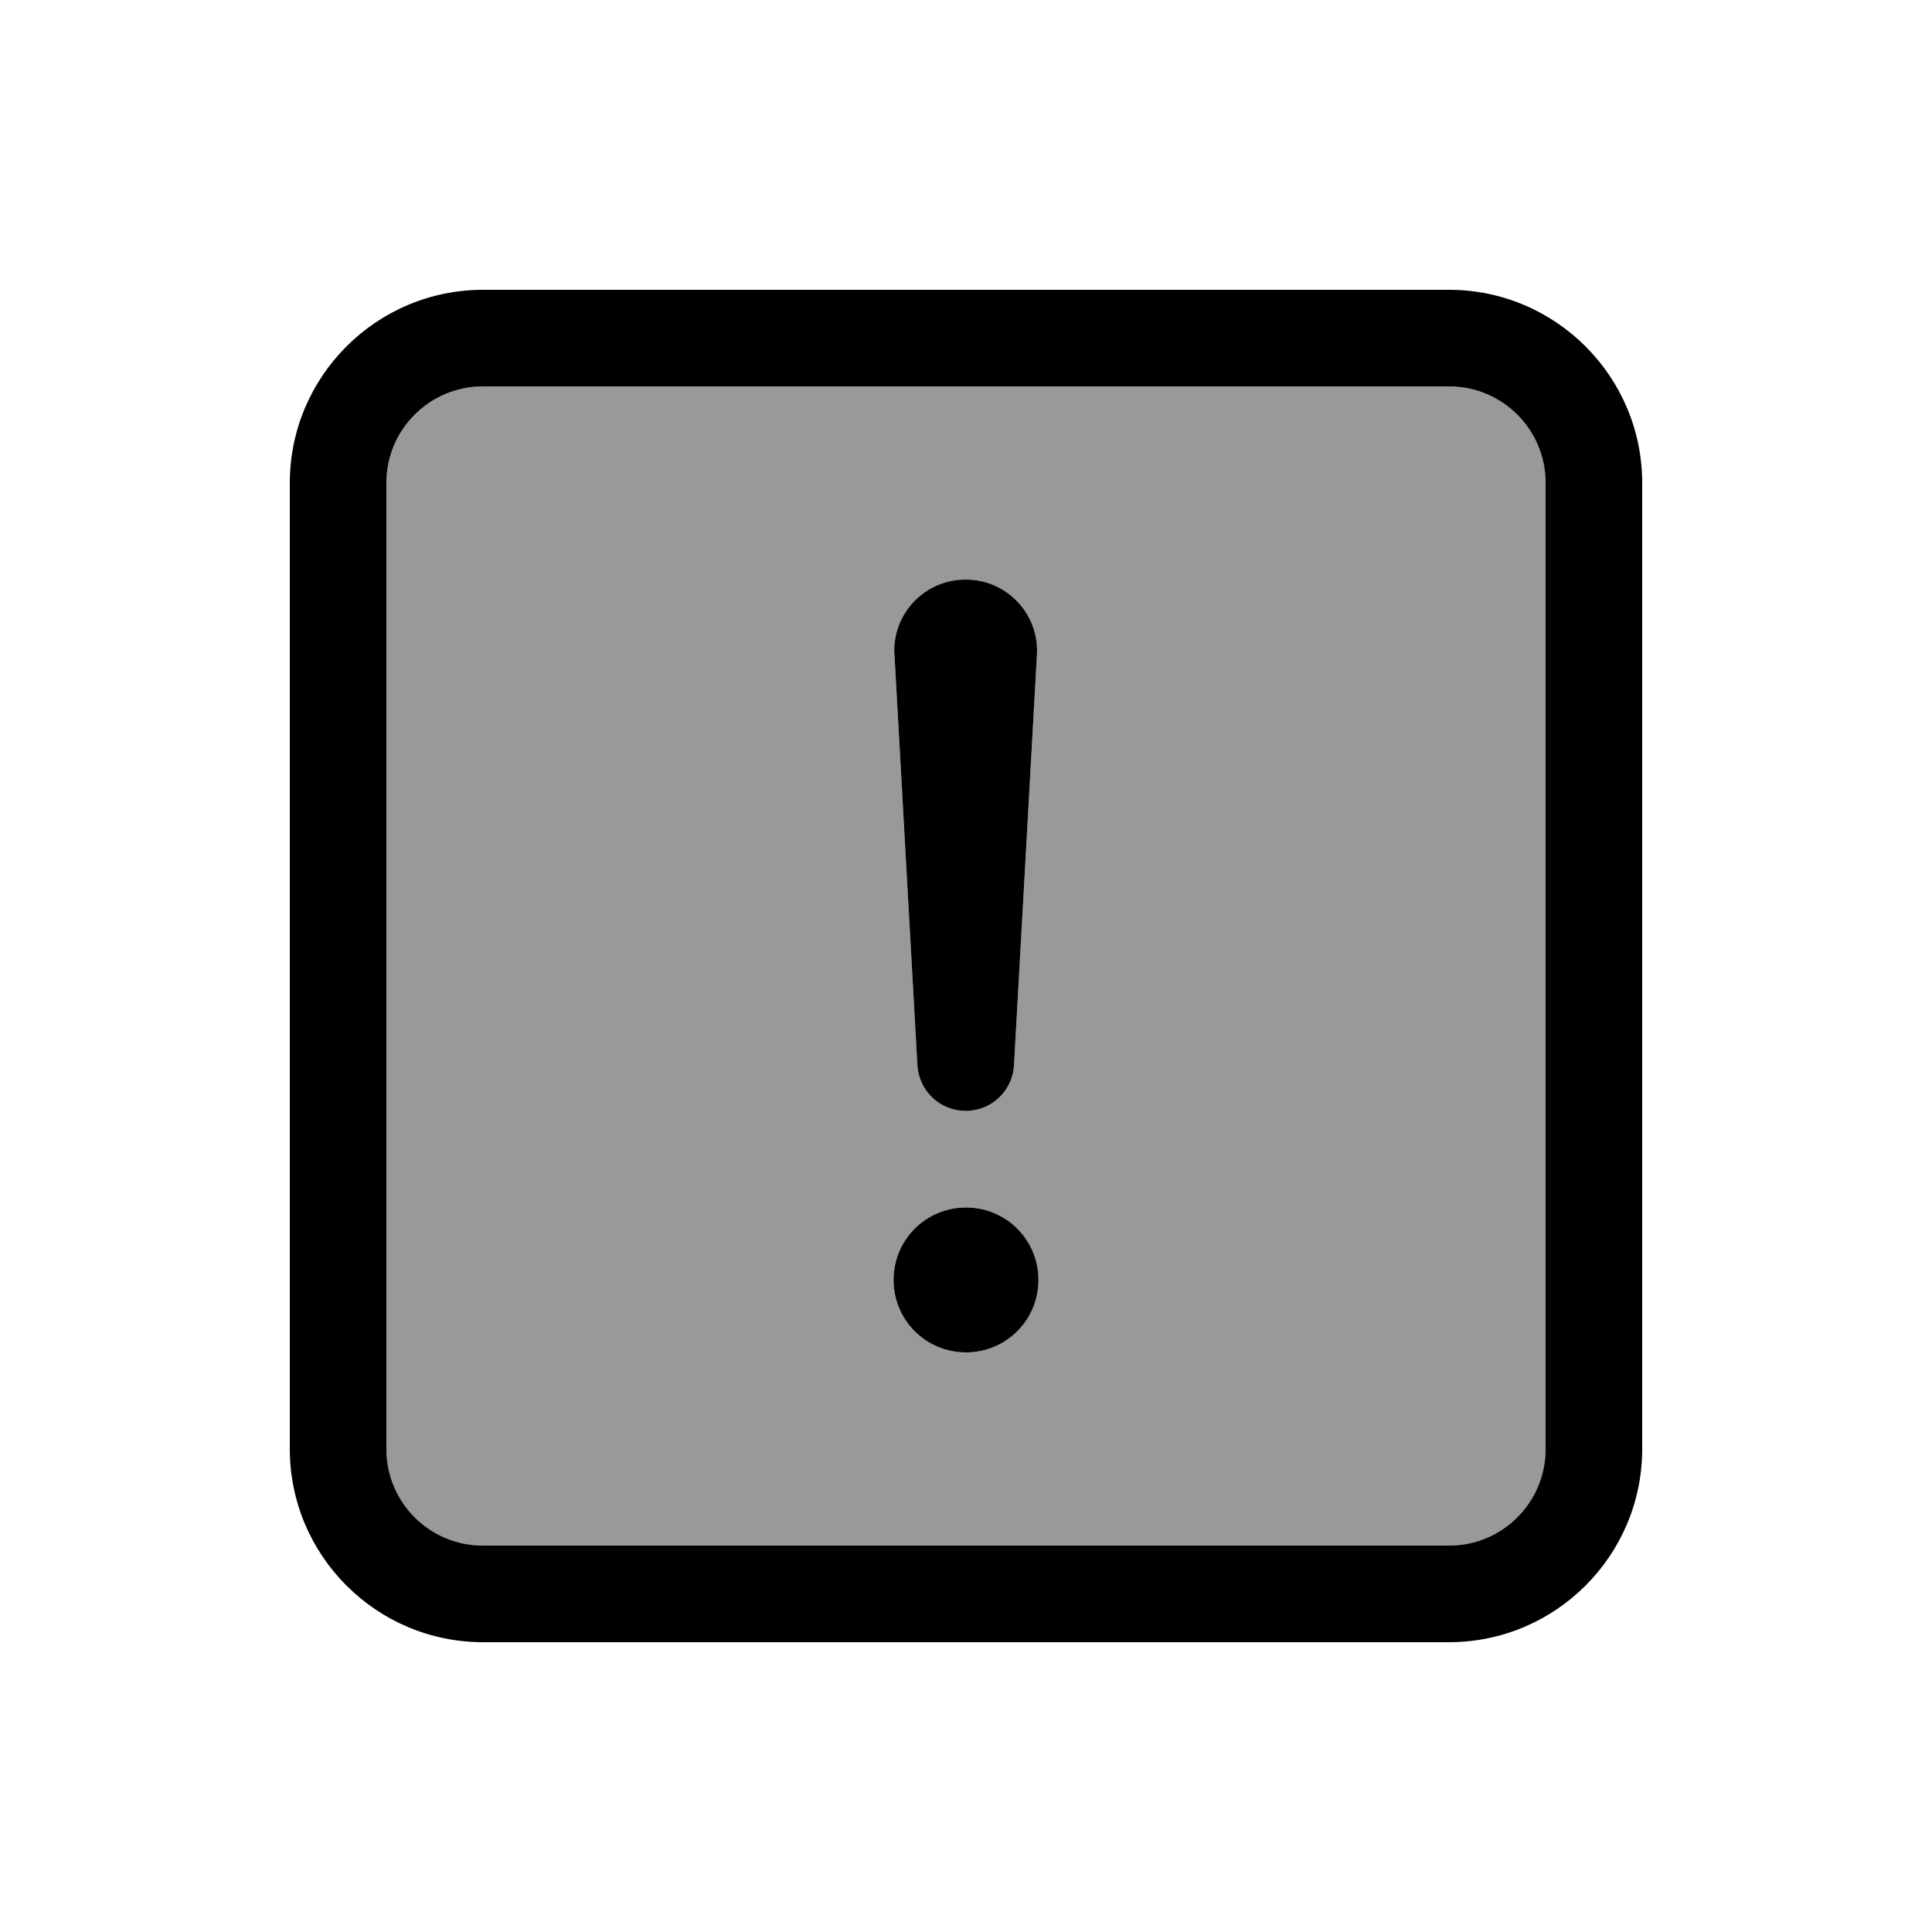
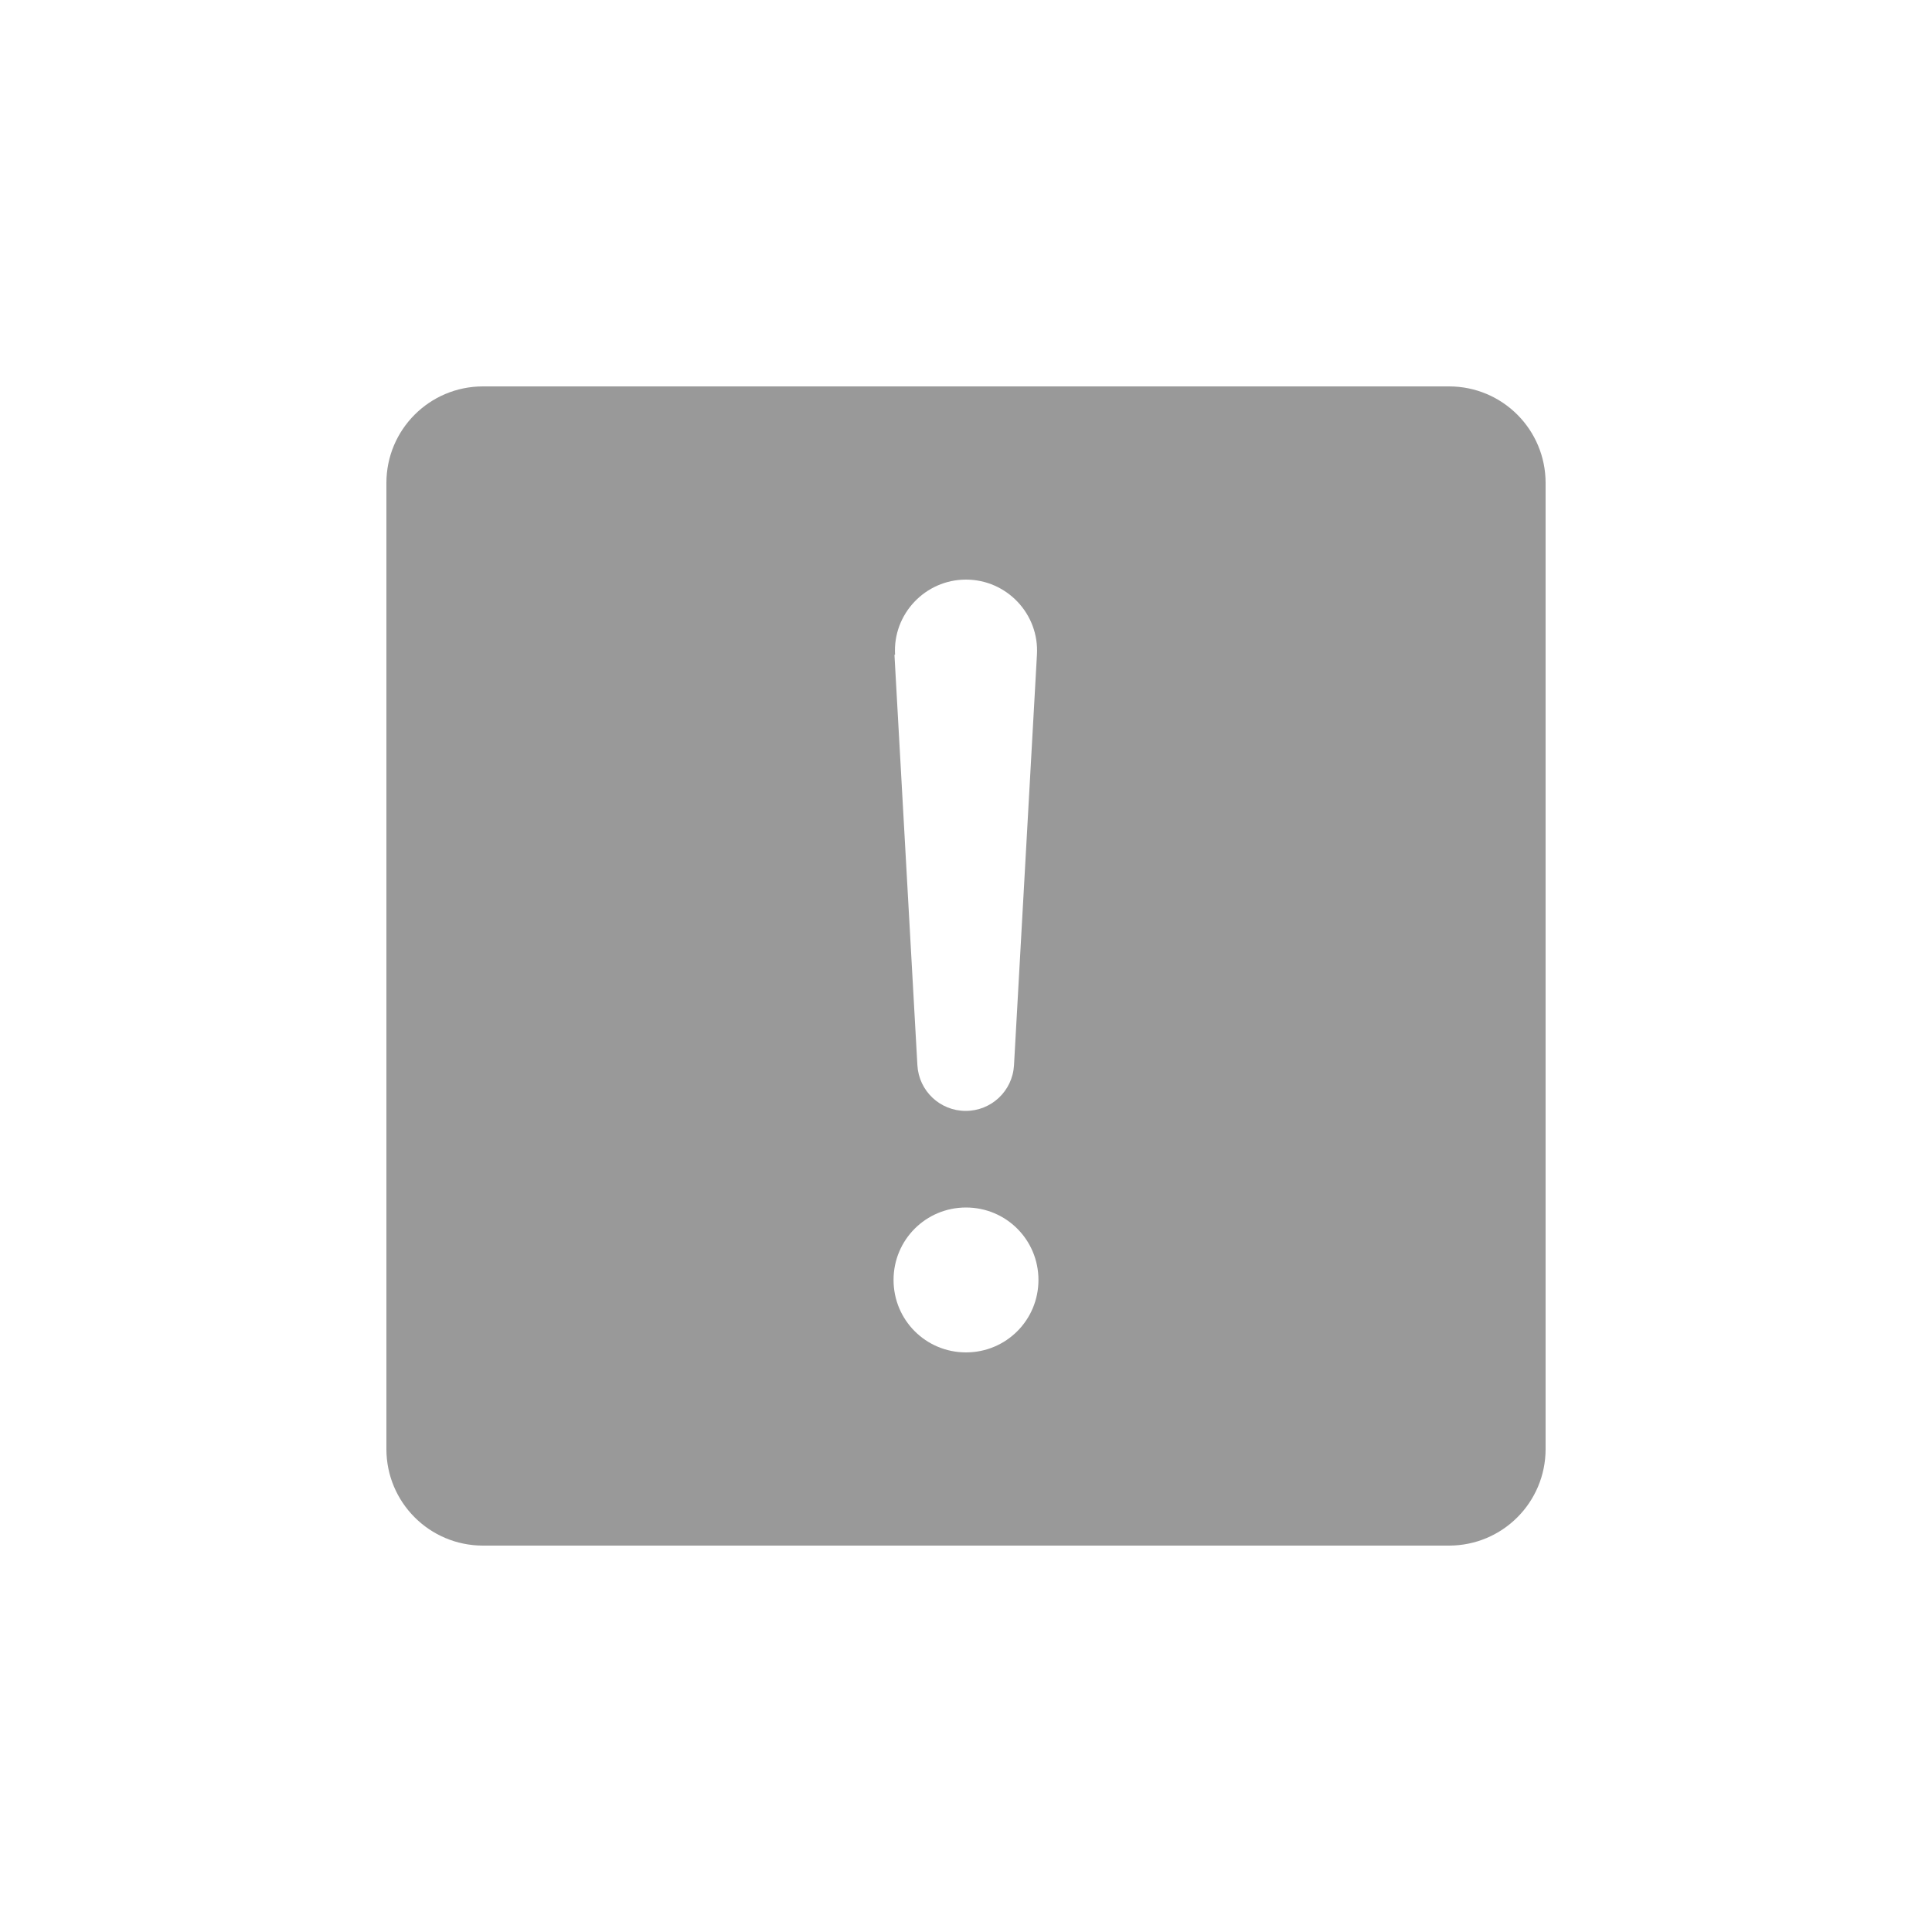
<svg xmlns="http://www.w3.org/2000/svg" viewBox="0 0 640 640">
  <path opacity=".4" fill="currentColor" d="M128 160L128 480C128 497.7 142.3 512 160 512L480 512C497.7 512 512 497.7 512 480L512 160C512 142.3 497.7 128 480 128L160 128C142.3 128 128 142.3 128 160zM344 424C344 437.3 333.3 448 320 448C306.7 448 296 437.3 296 424C296 410.7 306.7 400 320 400C333.3 400 344 410.7 344 424zM296.5 216.9C295.7 203.4 306.5 192 320 192C333.5 192 344.3 203.4 343.5 216.9L335.9 352.9C335.4 361.4 328.4 368 319.9 368C311.4 368 304.4 361.4 303.9 352.9L296.3 216.9z" />
-   <path fill="currentColor" d="M480 96C515.3 96 544 124.7 544 160L544 480C544 515.3 515.3 544 480 544L160 544C124.7 544 96 515.3 96 480L96 160C96 124.7 124.7 96 160 96L480 96zM160 128C142.3 128 128 142.3 128 160L128 480C128 497.7 142.3 512 160 512L480 512C497.7 512 512 497.7 512 480L512 160C512 142.3 497.7 128 480 128L160 128zM320 448C306.7 448 296 437.3 296 424C296 410.7 306.7 400 320 400C333.3 400 344 410.7 344 424C344 437.3 333.3 448 320 448zM320 192C333.5 192 344.3 203.4 343.5 216.9L335.9 352.9C335.4 361.4 328.4 368 319.9 368C311.4 368 304.4 361.4 303.9 352.9L296.3 216.9C295.5 203.4 306.3 192 319.8 192z" />
</svg>